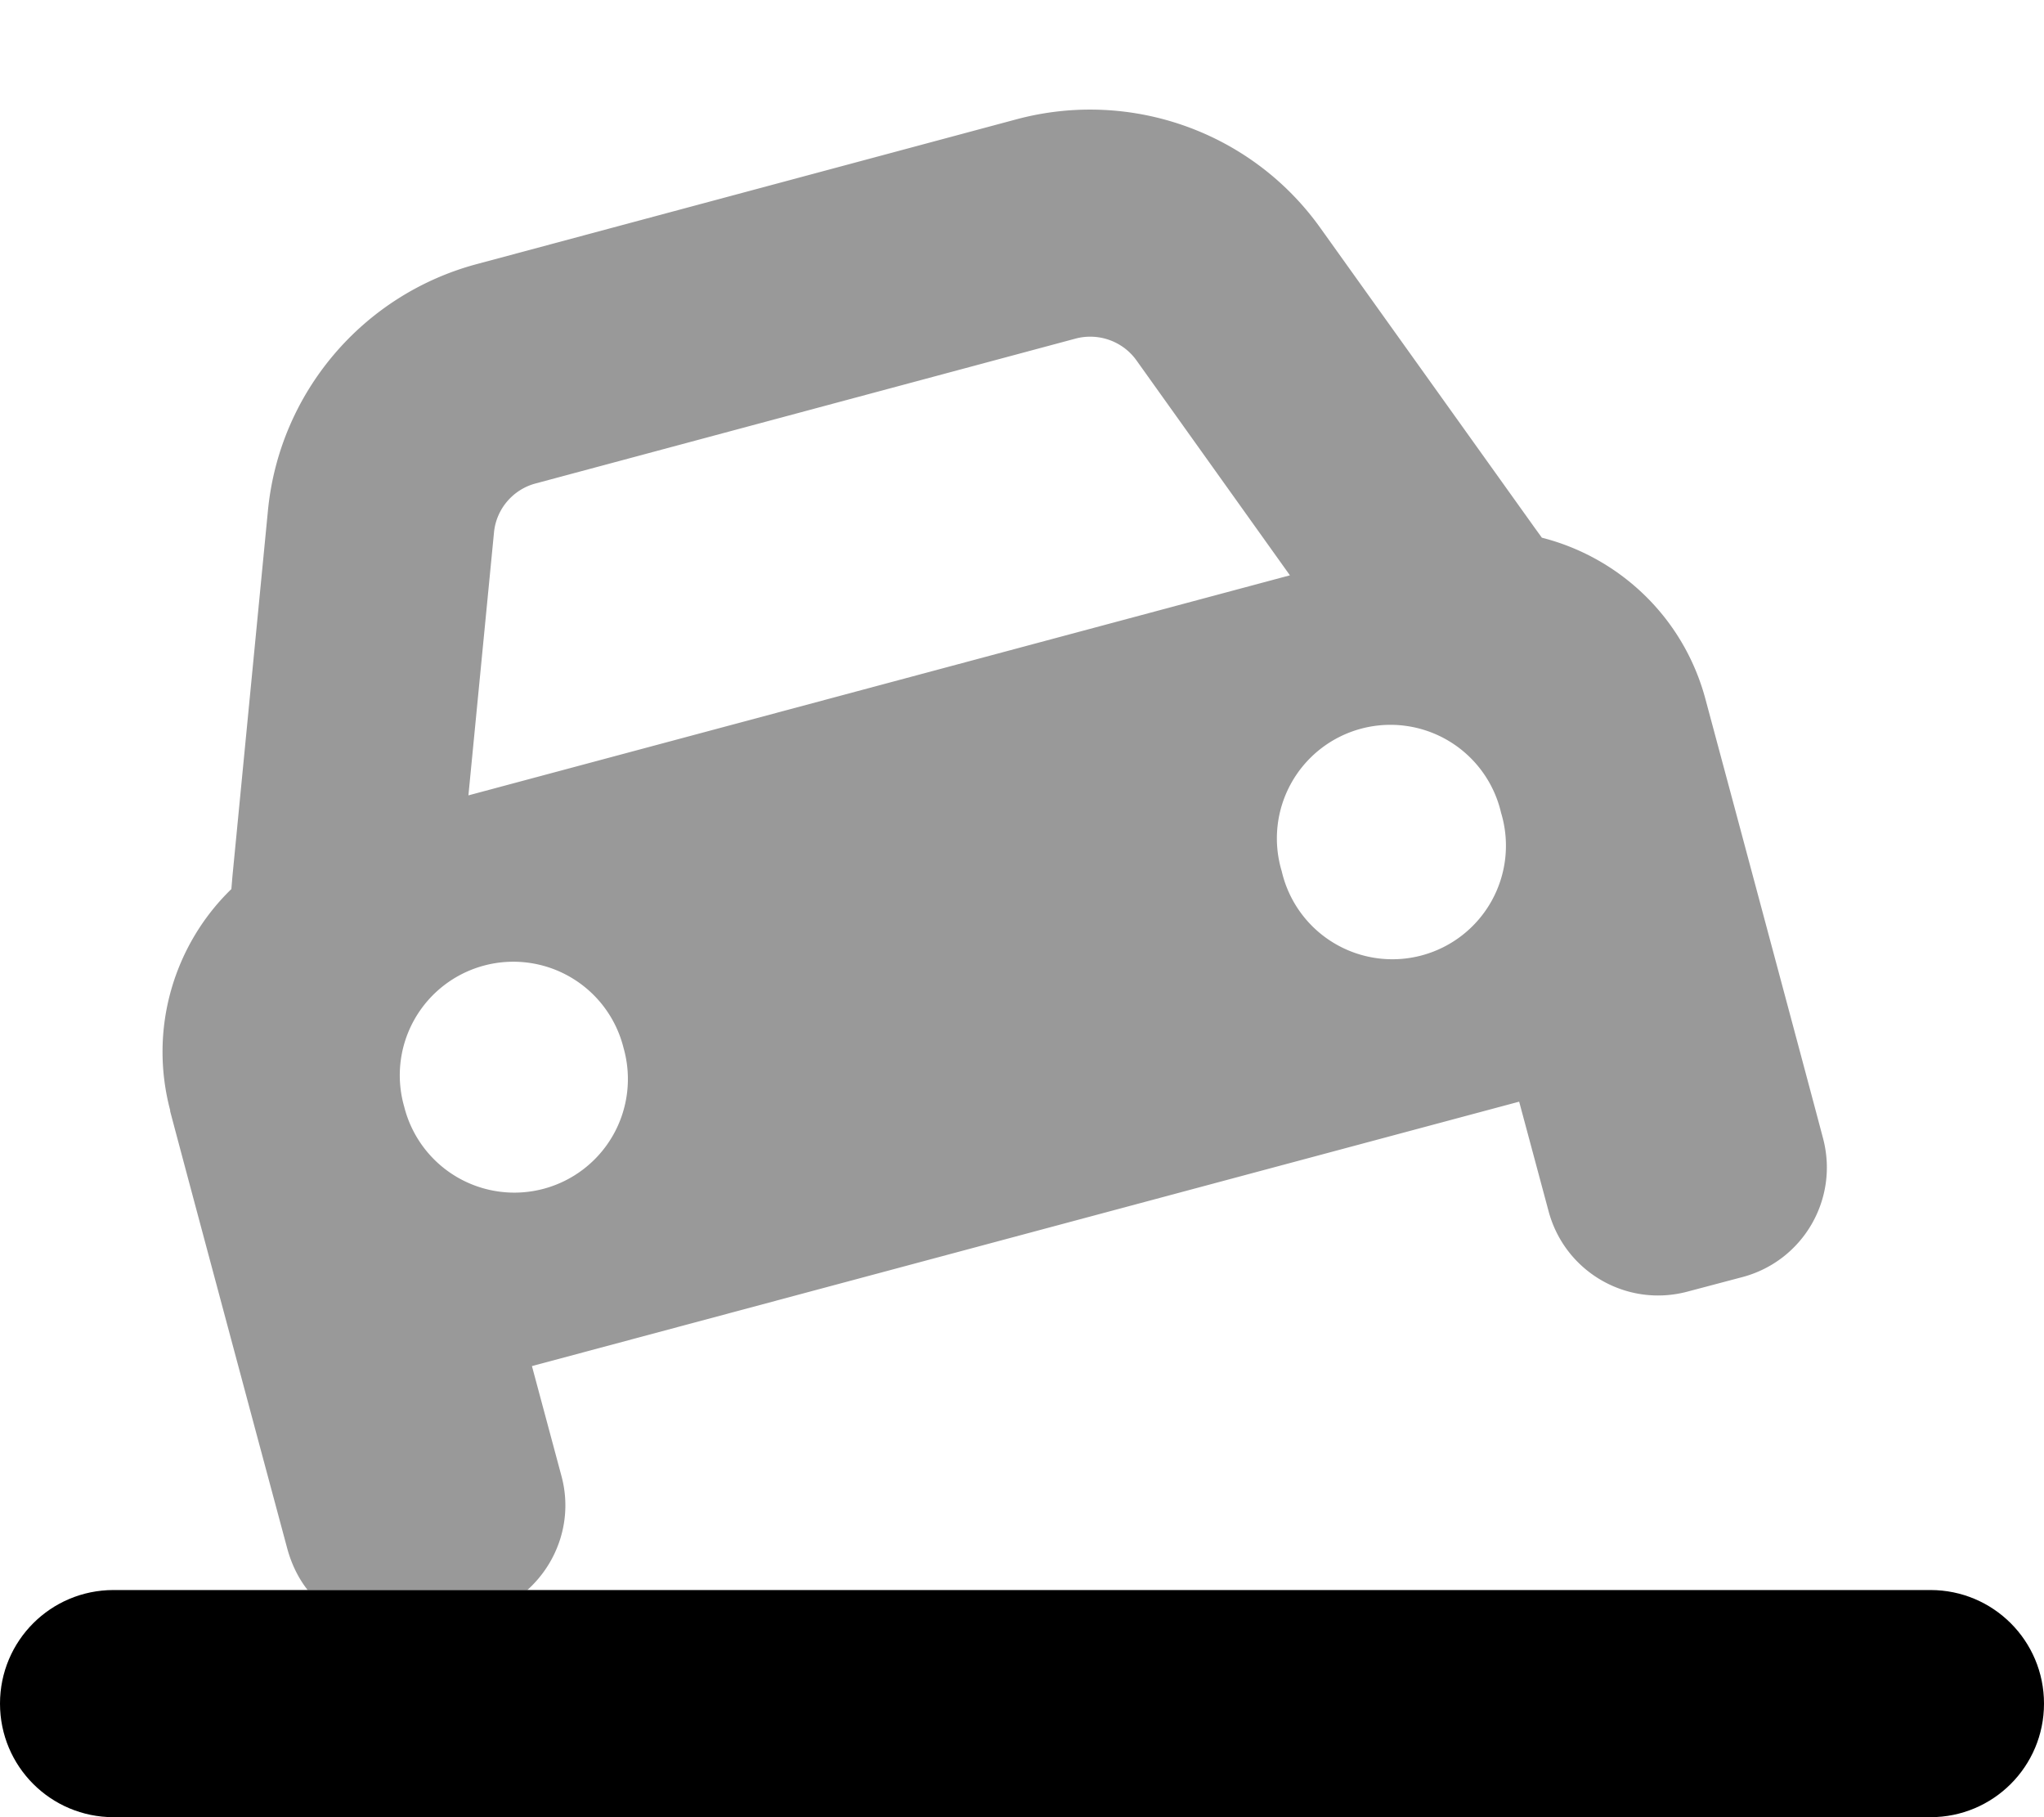
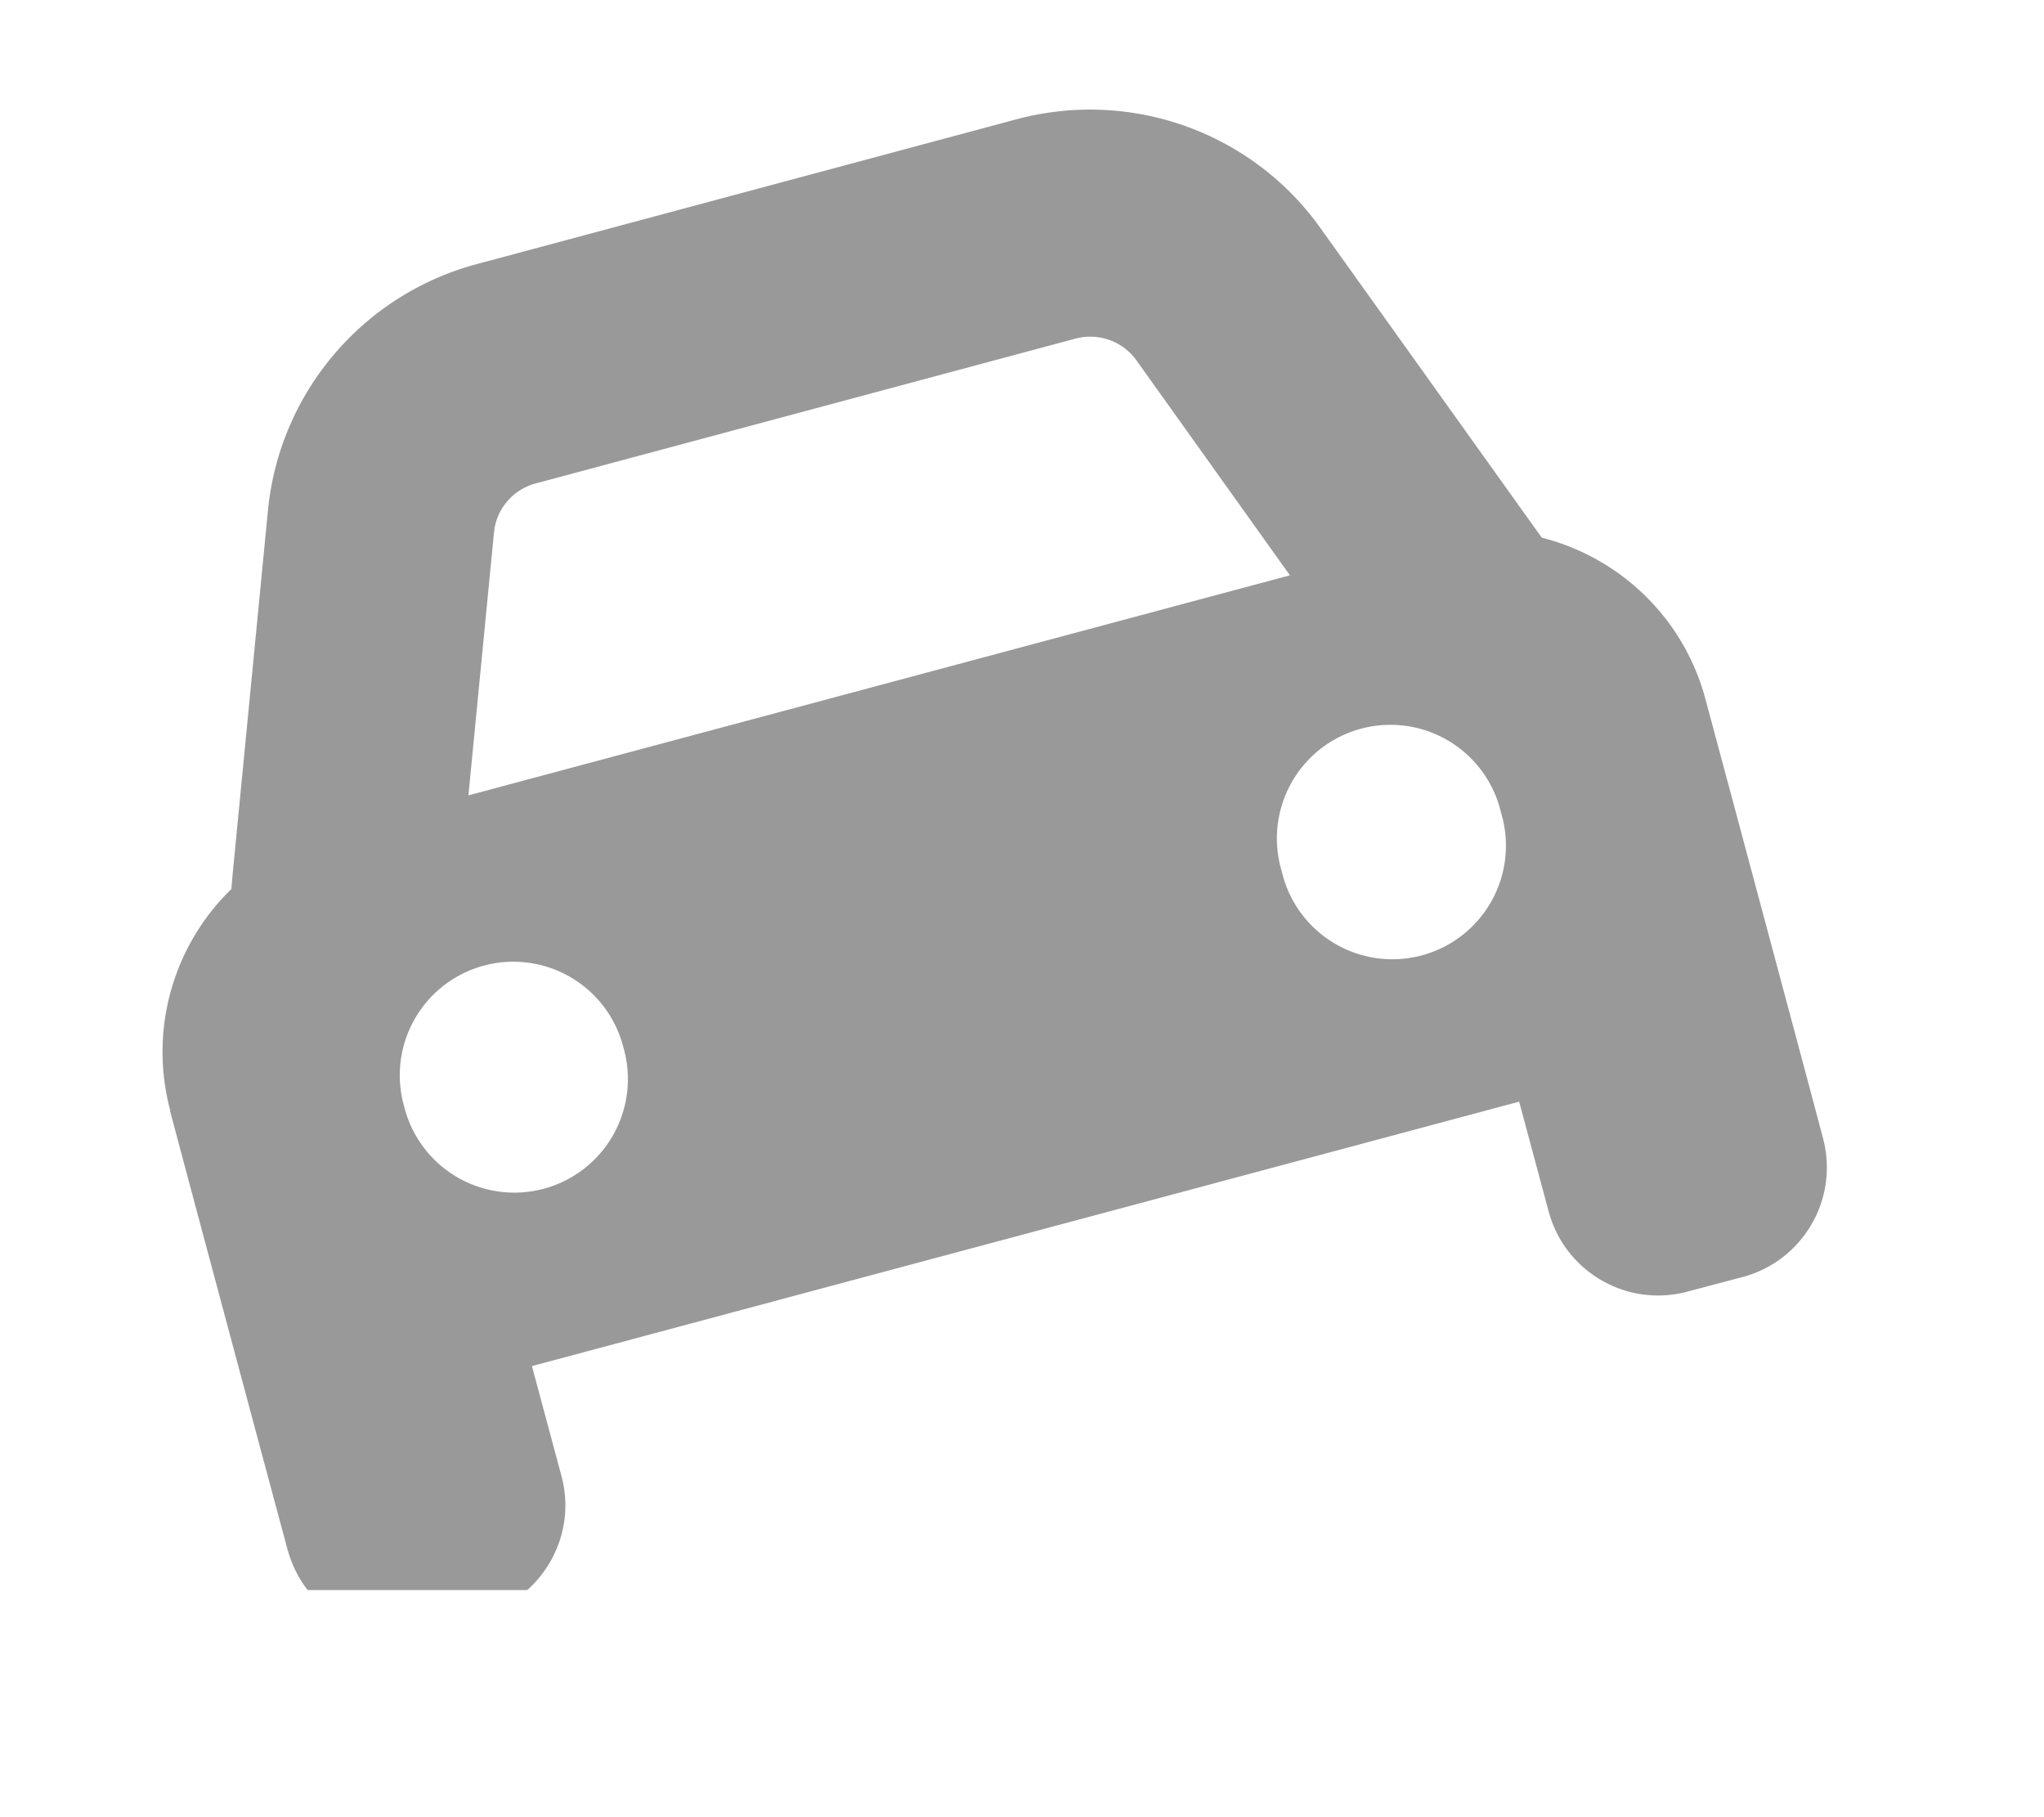
<svg xmlns="http://www.w3.org/2000/svg" viewBox="0 0 576 512">
  <path opacity=".4" fill="currentColor" d="M47.9 312.9c4.1 15.5 12.4 46.4 24.8 92.7L81 436.5c1.2 4.3 3.1 8.2 5.7 11.5l61.9 0c8.7-7.8 12.9-20.1 9.6-32.2l-8.3-30.9 278.2-74.5 8.3 30.9c4.6 17.1 22.1 27.2 39.2 22.6l15.5-4.1c17.1-4.6 27.2-22.1 22.6-39.2-4.1-15.5-12.4-46.4-24.8-92.7l-8.3-30.9c-6.2-23.2-24.4-40-46.1-45.5l-2.1-2.9-60.2-84.2C352.9 37.2 318.7 25 286.5 33.6L134.4 74.4c-32.2 8.6-55.7 36.3-58.9 69.5l-10 103-.3 3.6c-16.1 15.6-23.4 39.3-17.2 62.5zm127.8-17.7a32 32 0 1 1 -61.8 16.6 32 32 0 1 1 61.8-16.6zM132 224.1l7.2-74c.6-6.6 5.3-12.2 11.8-13.9L303.1 95.4c6.4-1.7 13.3 .7 17.2 6.2l43.2 60.5-231.5 62zM423 229A32 32 0 1 1 361.2 245.5 32 32 0 1 1 423 229z" />
-   <path fill="currentColor" d="M0 480c0-17.7 14.3-32 32-32l512 0c17.7 0 32 14.3 32 32s-14.3 32-32 32L32 512c-17.7 0-32-14.3-32-32z" />
</svg>